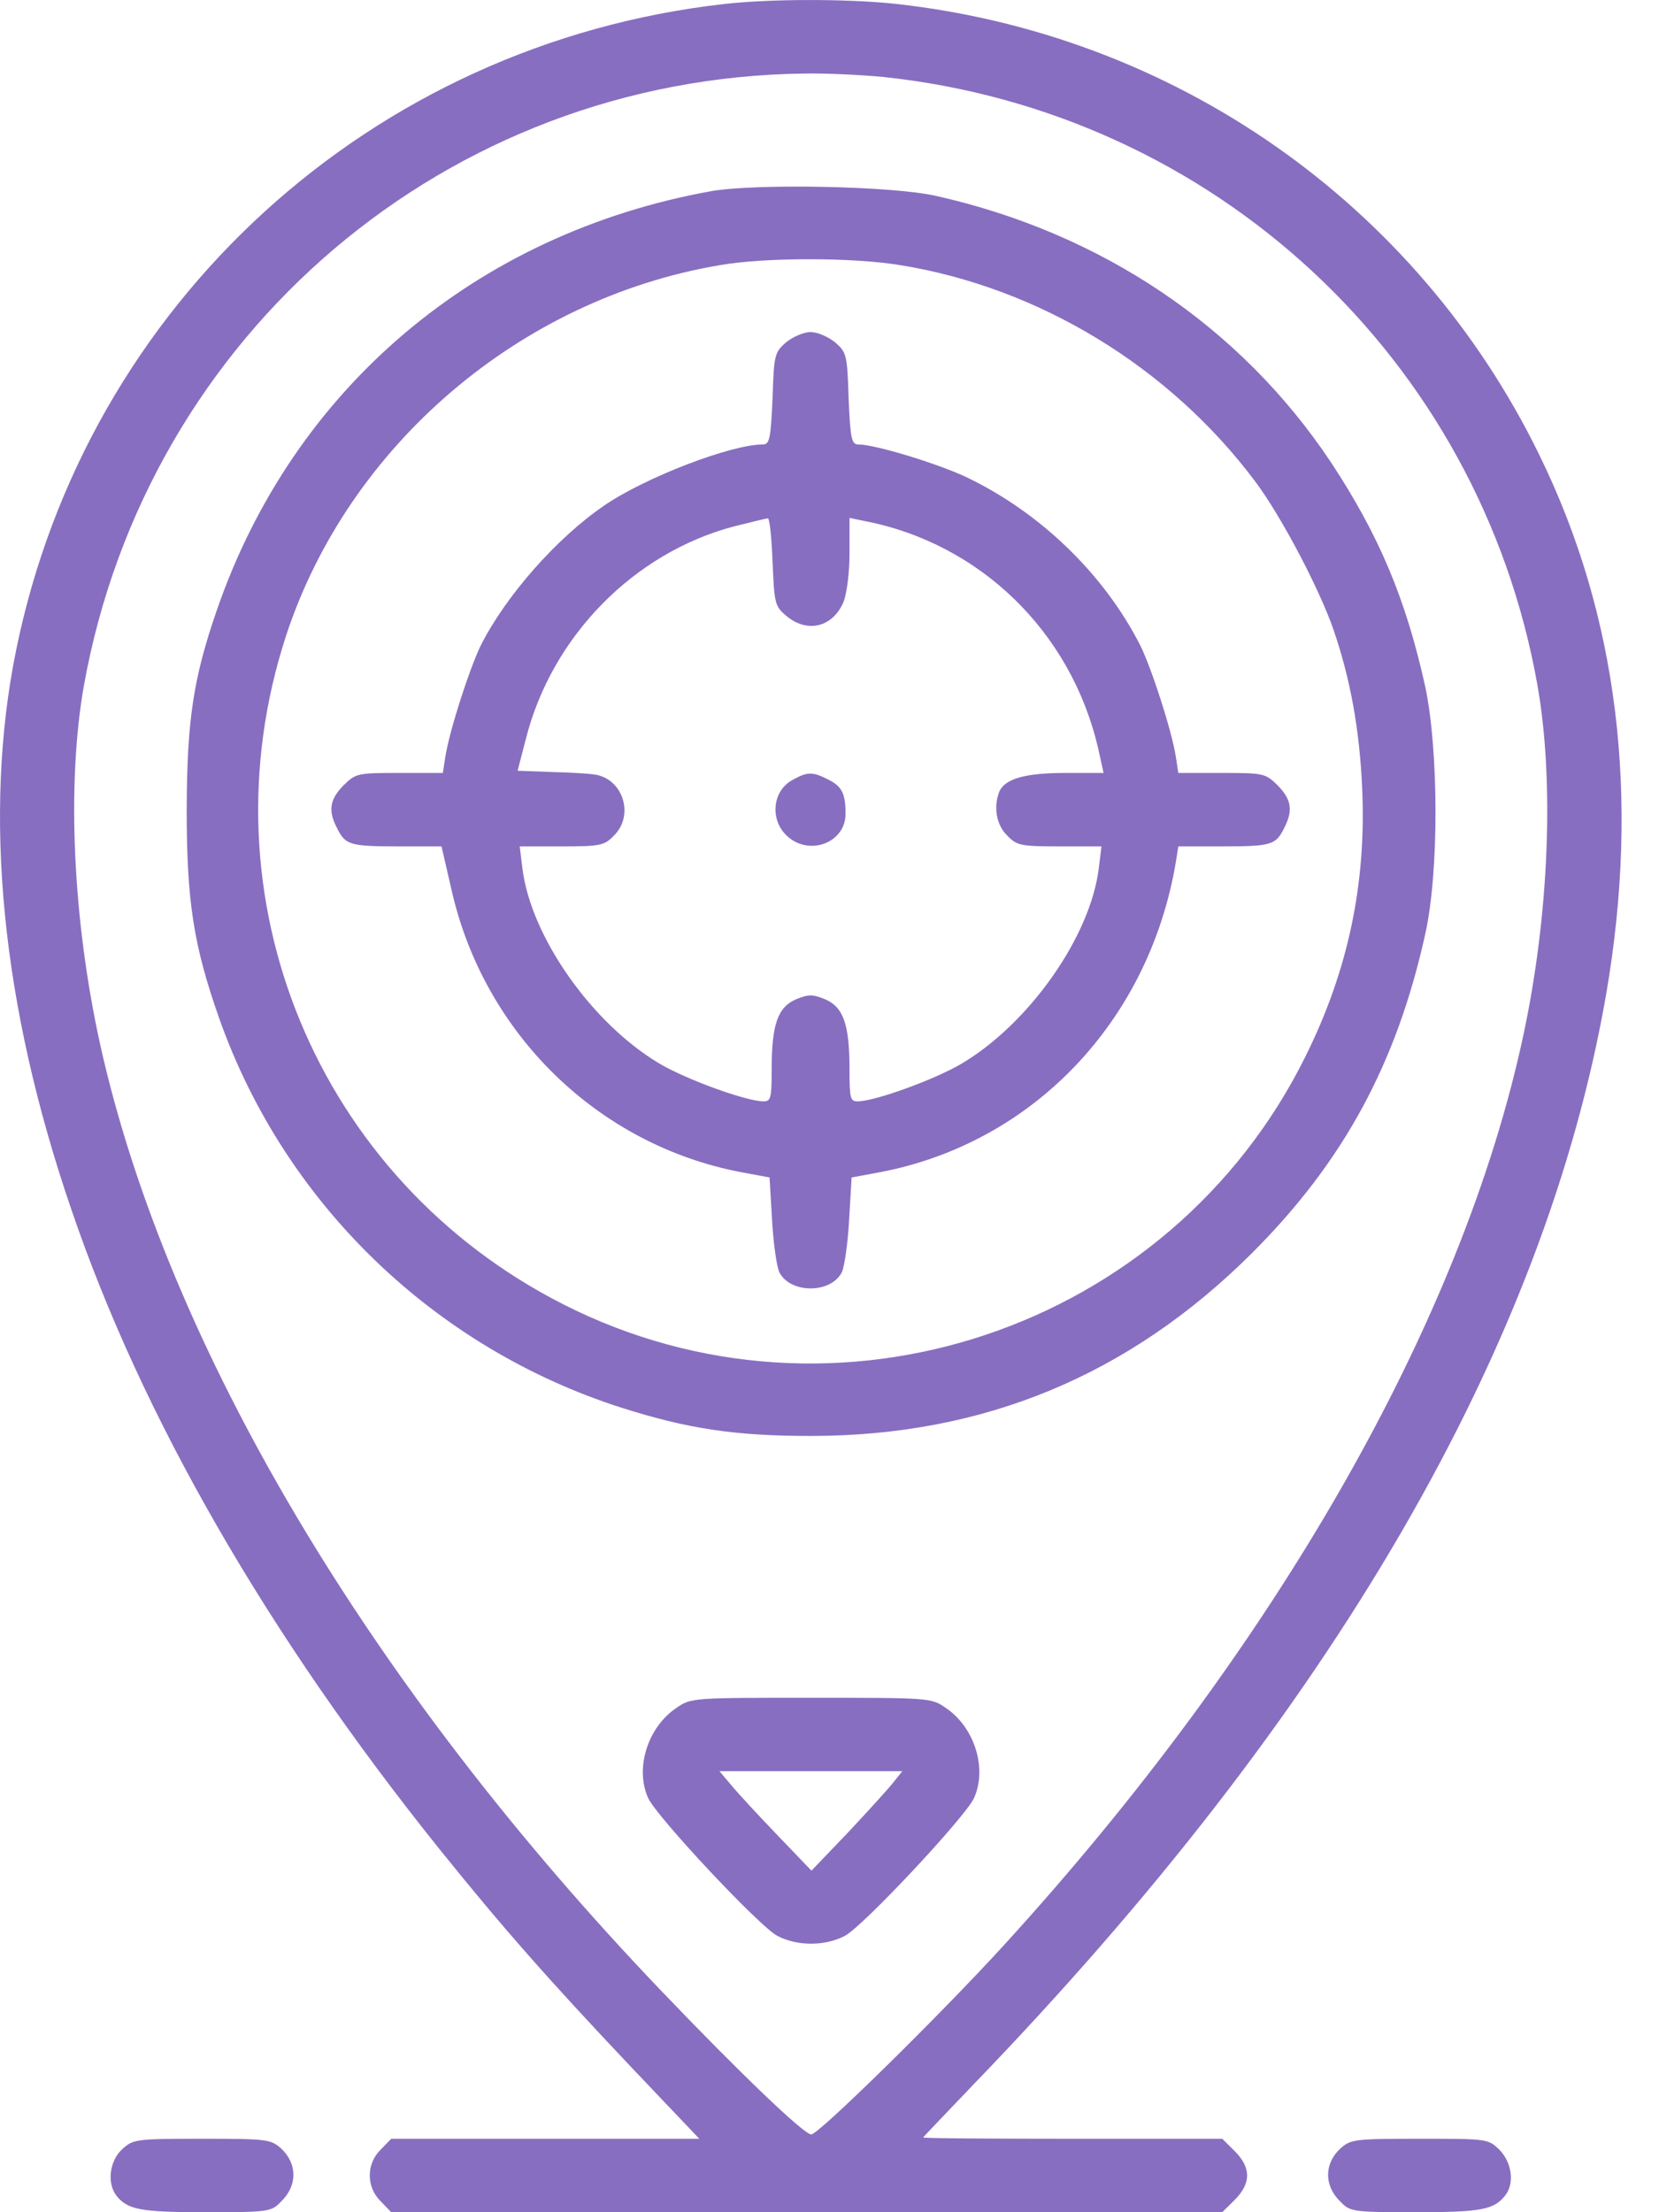
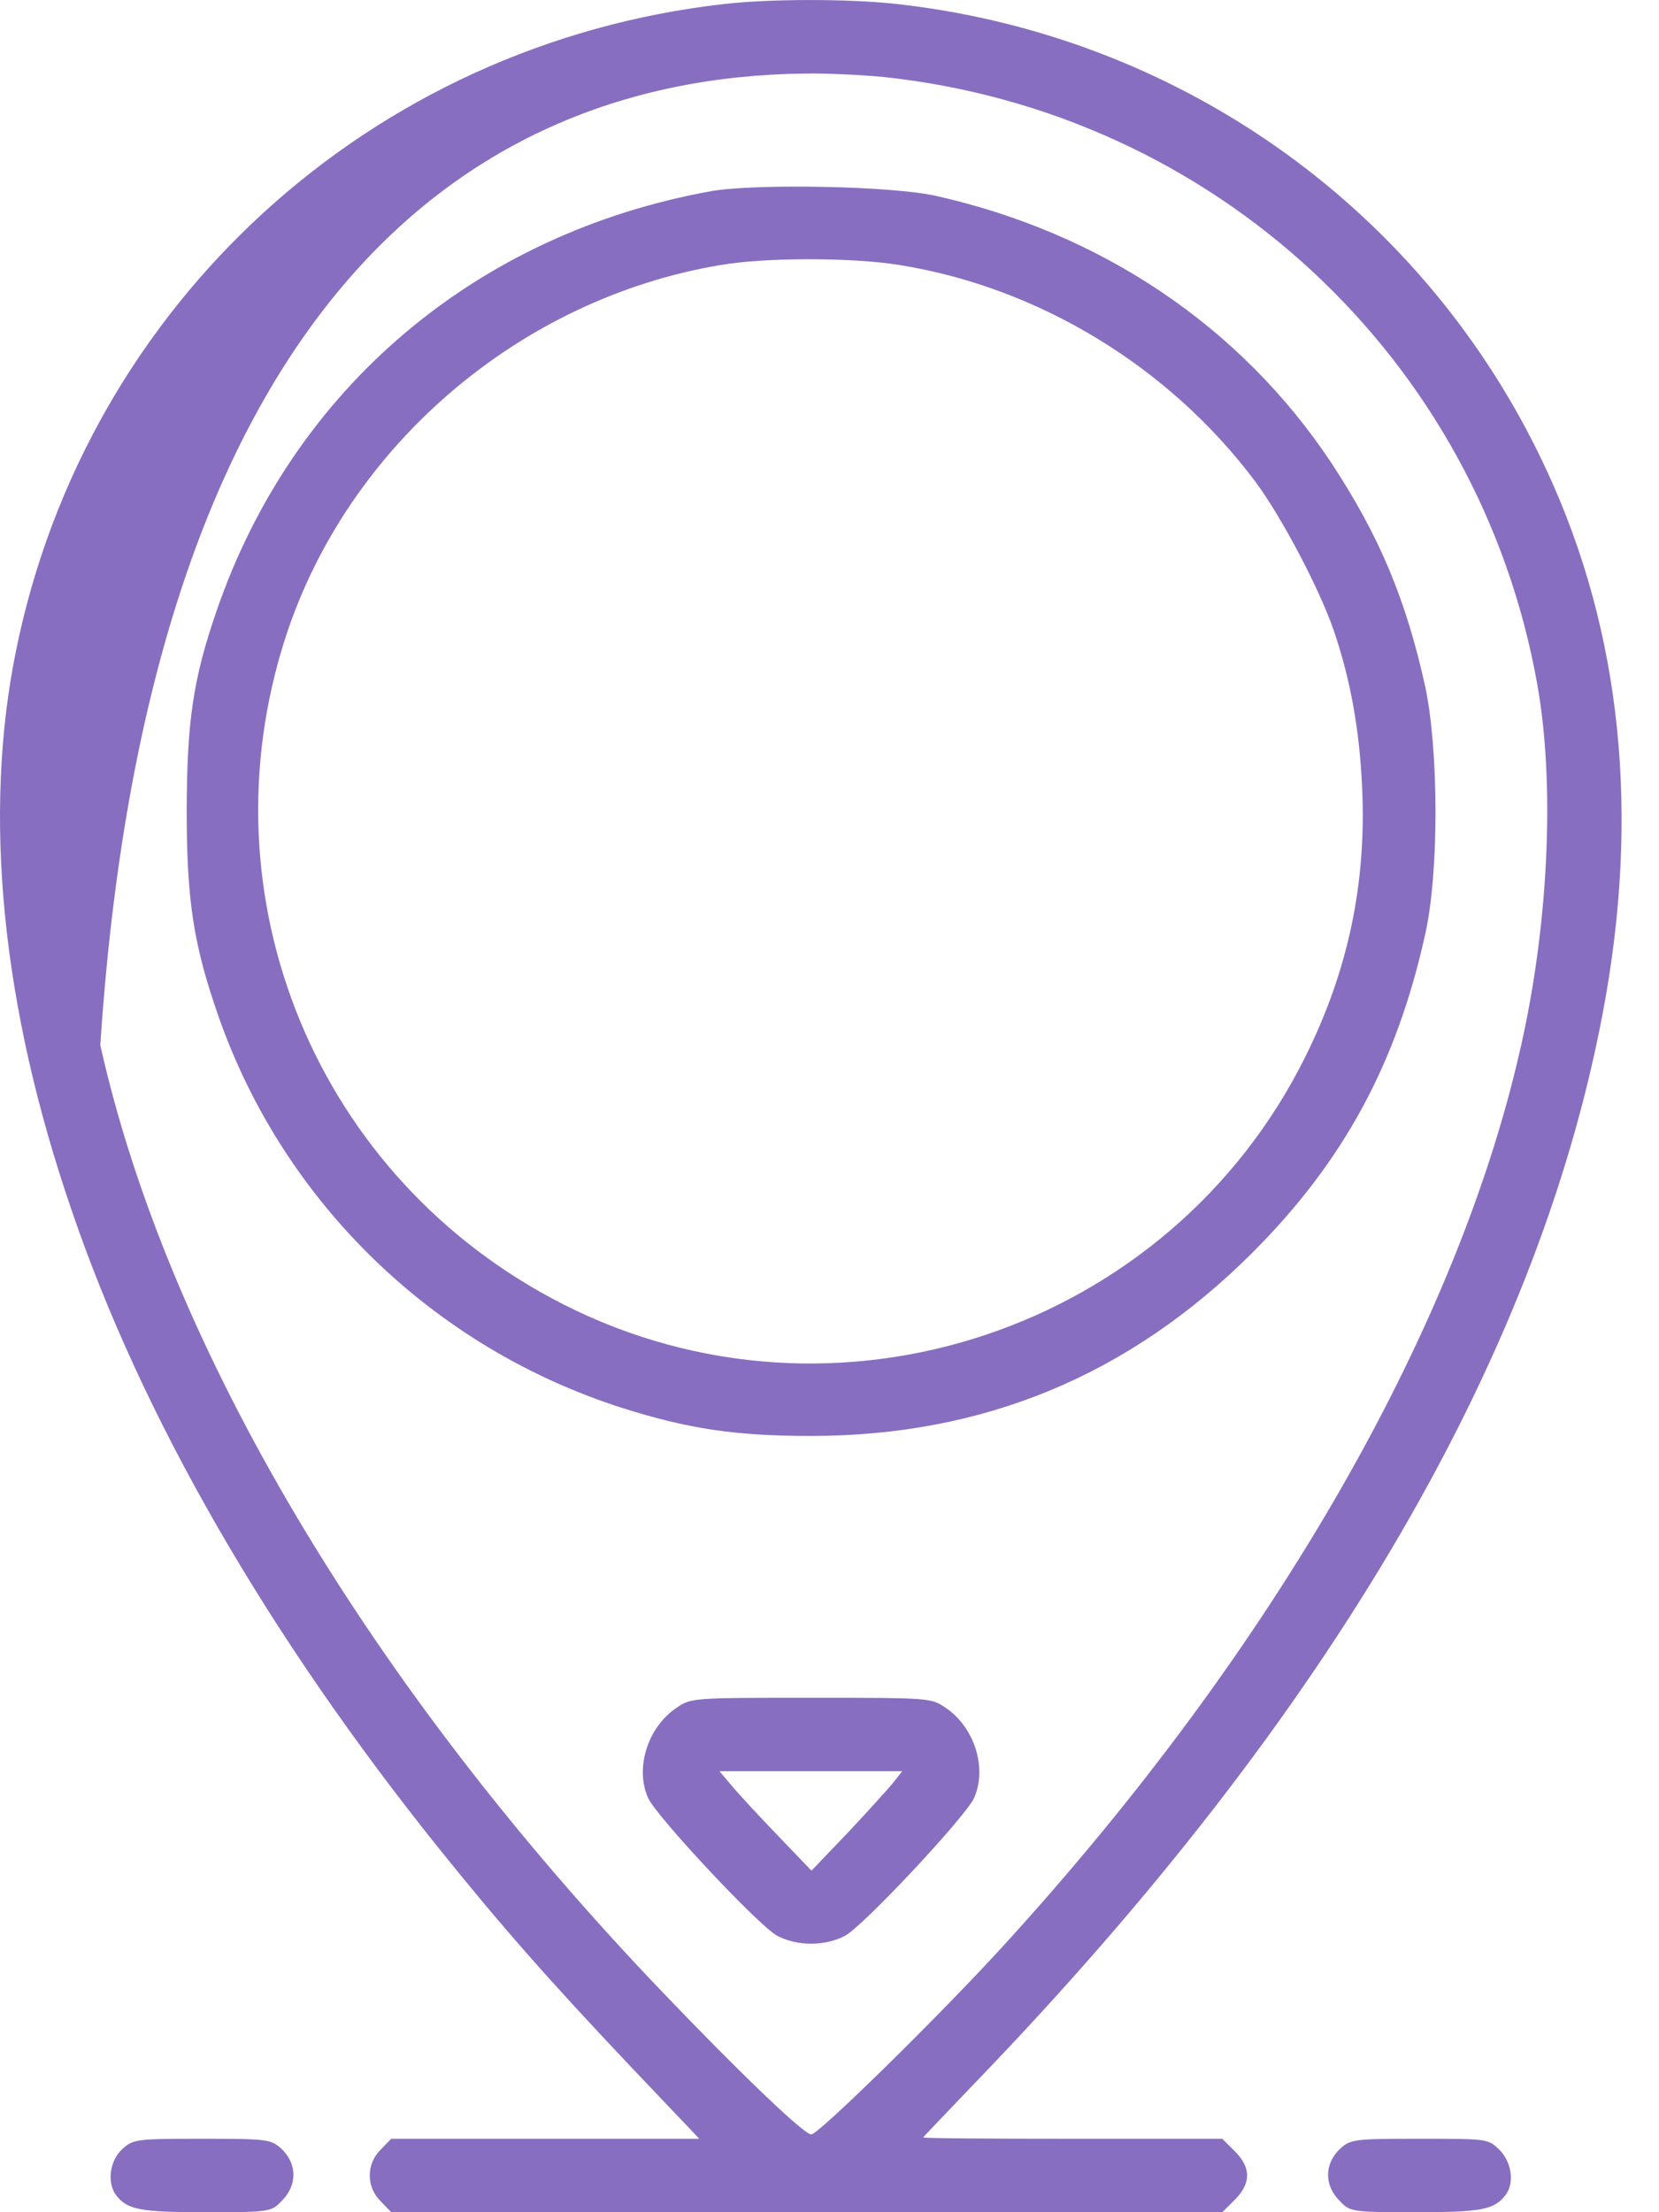
<svg xmlns="http://www.w3.org/2000/svg" width="15" height="20" viewBox="0 0 15 20" fill="none">
-   <path d="M6.55 0.036C3.357 0.395 0.782 2.744 0.145 5.882C-0.156 7.359 0.012 9.09 0.645 10.934C1.282 12.806 2.415 14.775 3.974 16.718C4.537 17.417 4.944 17.882 5.721 18.703L6.323 19.336H4.932H3.537L3.443 19.433C3.31 19.562 3.31 19.773 3.443 19.902L3.537 20H7.292H11.051L11.165 19.887C11.313 19.738 11.313 19.598 11.165 19.449L11.051 19.336H9.699C8.957 19.336 8.347 19.332 8.347 19.324C8.347 19.32 8.554 19.105 8.8 18.847C12.044 15.487 13.966 12.177 14.521 8.996C14.83 7.21 14.631 5.569 13.919 4.115C12.806 1.833 10.606 0.301 8.07 0.032C7.64 -0.011 6.968 -0.011 6.55 0.036ZM7.988 0.696C10.977 1.013 13.376 3.24 13.9 6.19C14.056 7.066 14.005 8.285 13.771 9.371C13.216 11.95 11.532 14.897 9.074 17.589C8.496 18.222 7.401 19.297 7.335 19.297C7.269 19.297 6.686 18.738 5.987 18.007C3.334 15.236 1.513 12.165 0.907 9.449C0.657 8.316 0.602 7.089 0.758 6.202C1.329 3.013 4.045 0.704 7.273 0.665C7.468 0.661 7.788 0.677 7.988 0.696Z" fill="#886EC0" />
+   <path d="M6.55 0.036C3.357 0.395 0.782 2.744 0.145 5.882C-0.156 7.359 0.012 9.09 0.645 10.934C1.282 12.806 2.415 14.775 3.974 16.718C4.537 17.417 4.944 17.882 5.721 18.703L6.323 19.336H4.932H3.537L3.443 19.433C3.31 19.562 3.31 19.773 3.443 19.902L3.537 20H7.292H11.051L11.165 19.887C11.313 19.738 11.313 19.598 11.165 19.449L11.051 19.336H9.699C8.957 19.336 8.347 19.332 8.347 19.324C8.347 19.32 8.554 19.105 8.8 18.847C12.044 15.487 13.966 12.177 14.521 8.996C14.83 7.21 14.631 5.569 13.919 4.115C12.806 1.833 10.606 0.301 8.07 0.032C7.64 -0.011 6.968 -0.011 6.55 0.036ZM7.988 0.696C10.977 1.013 13.376 3.24 13.9 6.19C14.056 7.066 14.005 8.285 13.771 9.371C13.216 11.95 11.532 14.897 9.074 17.589C8.496 18.222 7.401 19.297 7.335 19.297C7.269 19.297 6.686 18.738 5.987 18.007C3.334 15.236 1.513 12.165 0.907 9.449C1.329 3.013 4.045 0.704 7.273 0.665C7.468 0.661 7.788 0.677 7.988 0.696Z" fill="#886EC0" />
  <path d="M6.431 1.728C4.306 2.111 2.653 3.51 1.961 5.515C1.746 6.136 1.691 6.515 1.688 7.32C1.688 8.149 1.75 8.547 1.981 9.204C2.571 10.876 3.923 12.185 5.623 12.728C6.216 12.916 6.642 12.982 7.33 12.982C8.893 12.982 10.21 12.435 11.32 11.329C12.148 10.501 12.629 9.614 12.887 8.442C13.012 7.883 13.008 6.785 12.887 6.21C12.711 5.413 12.469 4.839 12.031 4.175C11.214 2.951 9.96 2.107 8.463 1.771C8.065 1.681 6.838 1.658 6.431 1.728ZM8.139 2.397C9.397 2.6 10.574 3.319 11.347 4.35C11.582 4.663 11.93 5.323 12.059 5.699C12.211 6.144 12.293 6.601 12.316 7.125C12.355 7.984 12.191 8.77 11.805 9.548C10.578 12.029 7.549 13.041 5.091 11.791C2.868 10.661 1.813 8.117 2.586 5.749C3.149 4.03 4.7 2.701 6.51 2.397C6.916 2.326 7.709 2.326 8.139 2.397Z" fill="#886EC0" />
-   <path d="M7.106 3.096C7.005 3.185 6.997 3.205 6.985 3.604C6.969 3.963 6.958 4.018 6.899 4.018C6.61 4.018 5.836 4.315 5.465 4.569C5.035 4.862 4.574 5.385 4.347 5.835C4.246 6.042 4.066 6.597 4.027 6.839L4.004 6.988H3.613C3.23 6.988 3.218 6.991 3.105 7.101C2.98 7.23 2.964 7.328 3.05 7.492C3.124 7.64 3.167 7.652 3.613 7.652H3.992L4.082 8.043C4.375 9.344 5.406 10.352 6.704 10.598L6.958 10.645L6.981 11.036C6.993 11.247 7.024 11.462 7.048 11.505C7.149 11.696 7.509 11.696 7.61 11.505C7.634 11.462 7.665 11.247 7.677 11.036L7.7 10.645L7.954 10.598C9.338 10.336 10.389 9.234 10.631 7.796L10.654 7.652H11.041C11.491 7.652 11.534 7.64 11.608 7.492C11.694 7.328 11.678 7.23 11.553 7.101C11.44 6.991 11.428 6.988 11.045 6.988H10.654L10.631 6.839C10.592 6.597 10.412 6.042 10.31 5.835C9.982 5.19 9.404 4.631 8.732 4.311C8.462 4.186 7.911 4.018 7.759 4.018C7.7 4.018 7.688 3.963 7.673 3.604C7.661 3.205 7.653 3.185 7.552 3.096C7.489 3.045 7.391 3.002 7.329 3.002C7.266 3.002 7.169 3.045 7.106 3.096ZM6.985 5.077C7.001 5.452 7.005 5.479 7.106 5.565C7.298 5.729 7.528 5.671 7.626 5.444C7.657 5.366 7.681 5.178 7.681 4.999V4.682L7.81 4.709C8.857 4.909 9.681 5.706 9.928 6.761L9.978 6.988H9.631C9.263 6.988 9.08 7.042 9.033 7.163C8.982 7.3 9.009 7.46 9.107 7.554C9.193 7.644 9.228 7.652 9.58 7.652H9.959L9.935 7.847C9.861 8.465 9.306 9.254 8.693 9.617C8.447 9.762 7.907 9.957 7.755 9.957C7.688 9.957 7.681 9.93 7.681 9.672C7.681 9.262 7.626 9.106 7.462 9.035C7.349 8.988 7.309 8.988 7.196 9.035C7.032 9.106 6.977 9.262 6.977 9.672C6.977 9.93 6.969 9.957 6.903 9.957C6.751 9.957 6.211 9.762 5.965 9.617C5.352 9.254 4.797 8.465 4.723 7.847L4.699 7.652H5.078C5.43 7.652 5.465 7.644 5.551 7.554C5.731 7.378 5.641 7.062 5.402 7.007C5.356 6.995 5.172 6.984 5 6.98L4.68 6.968L4.754 6.683C4.988 5.753 5.731 4.999 6.633 4.76C6.79 4.721 6.93 4.686 6.942 4.686C6.958 4.682 6.977 4.862 6.985 5.077Z" fill="#886EC0" />
-   <path d="M7.168 7.05C6.981 7.148 6.957 7.417 7.121 7.562C7.321 7.742 7.645 7.617 7.645 7.359C7.645 7.175 7.614 7.109 7.485 7.046C7.348 6.976 7.301 6.976 7.168 7.05Z" fill="#886EC0" />
  <path d="M6.118 15.439C5.856 15.614 5.739 15.986 5.86 16.255C5.935 16.423 6.869 17.42 7.029 17.502C7.212 17.596 7.455 17.596 7.638 17.502C7.799 17.42 8.732 16.423 8.807 16.255C8.928 15.986 8.811 15.614 8.549 15.439C8.42 15.349 8.396 15.349 7.334 15.349C6.271 15.349 6.247 15.349 6.118 15.439ZM8.08 16.111C8.037 16.166 7.853 16.369 7.67 16.564L7.337 16.912L7.029 16.591C6.857 16.412 6.669 16.209 6.611 16.138L6.505 16.013H7.334H8.158L8.08 16.111Z" fill="#886EC0" />
  <path d="M1.102 19.433C0.992 19.535 0.965 19.734 1.051 19.848C1.152 19.977 1.266 20 1.86 20C2.434 20 2.454 19.996 2.543 19.902C2.692 19.758 2.688 19.558 2.54 19.422C2.446 19.34 2.411 19.336 1.824 19.336C1.223 19.336 1.203 19.34 1.102 19.433Z" fill="#886EC0" />
  <path d="M12.121 19.422C11.973 19.558 11.969 19.758 12.117 19.902C12.207 19.996 12.227 20 12.801 20C13.395 20 13.508 19.977 13.61 19.848C13.696 19.738 13.669 19.551 13.559 19.437C13.454 19.336 13.454 19.336 12.836 19.336C12.25 19.336 12.215 19.34 12.121 19.422Z" fill="#886EC0" />
</svg>